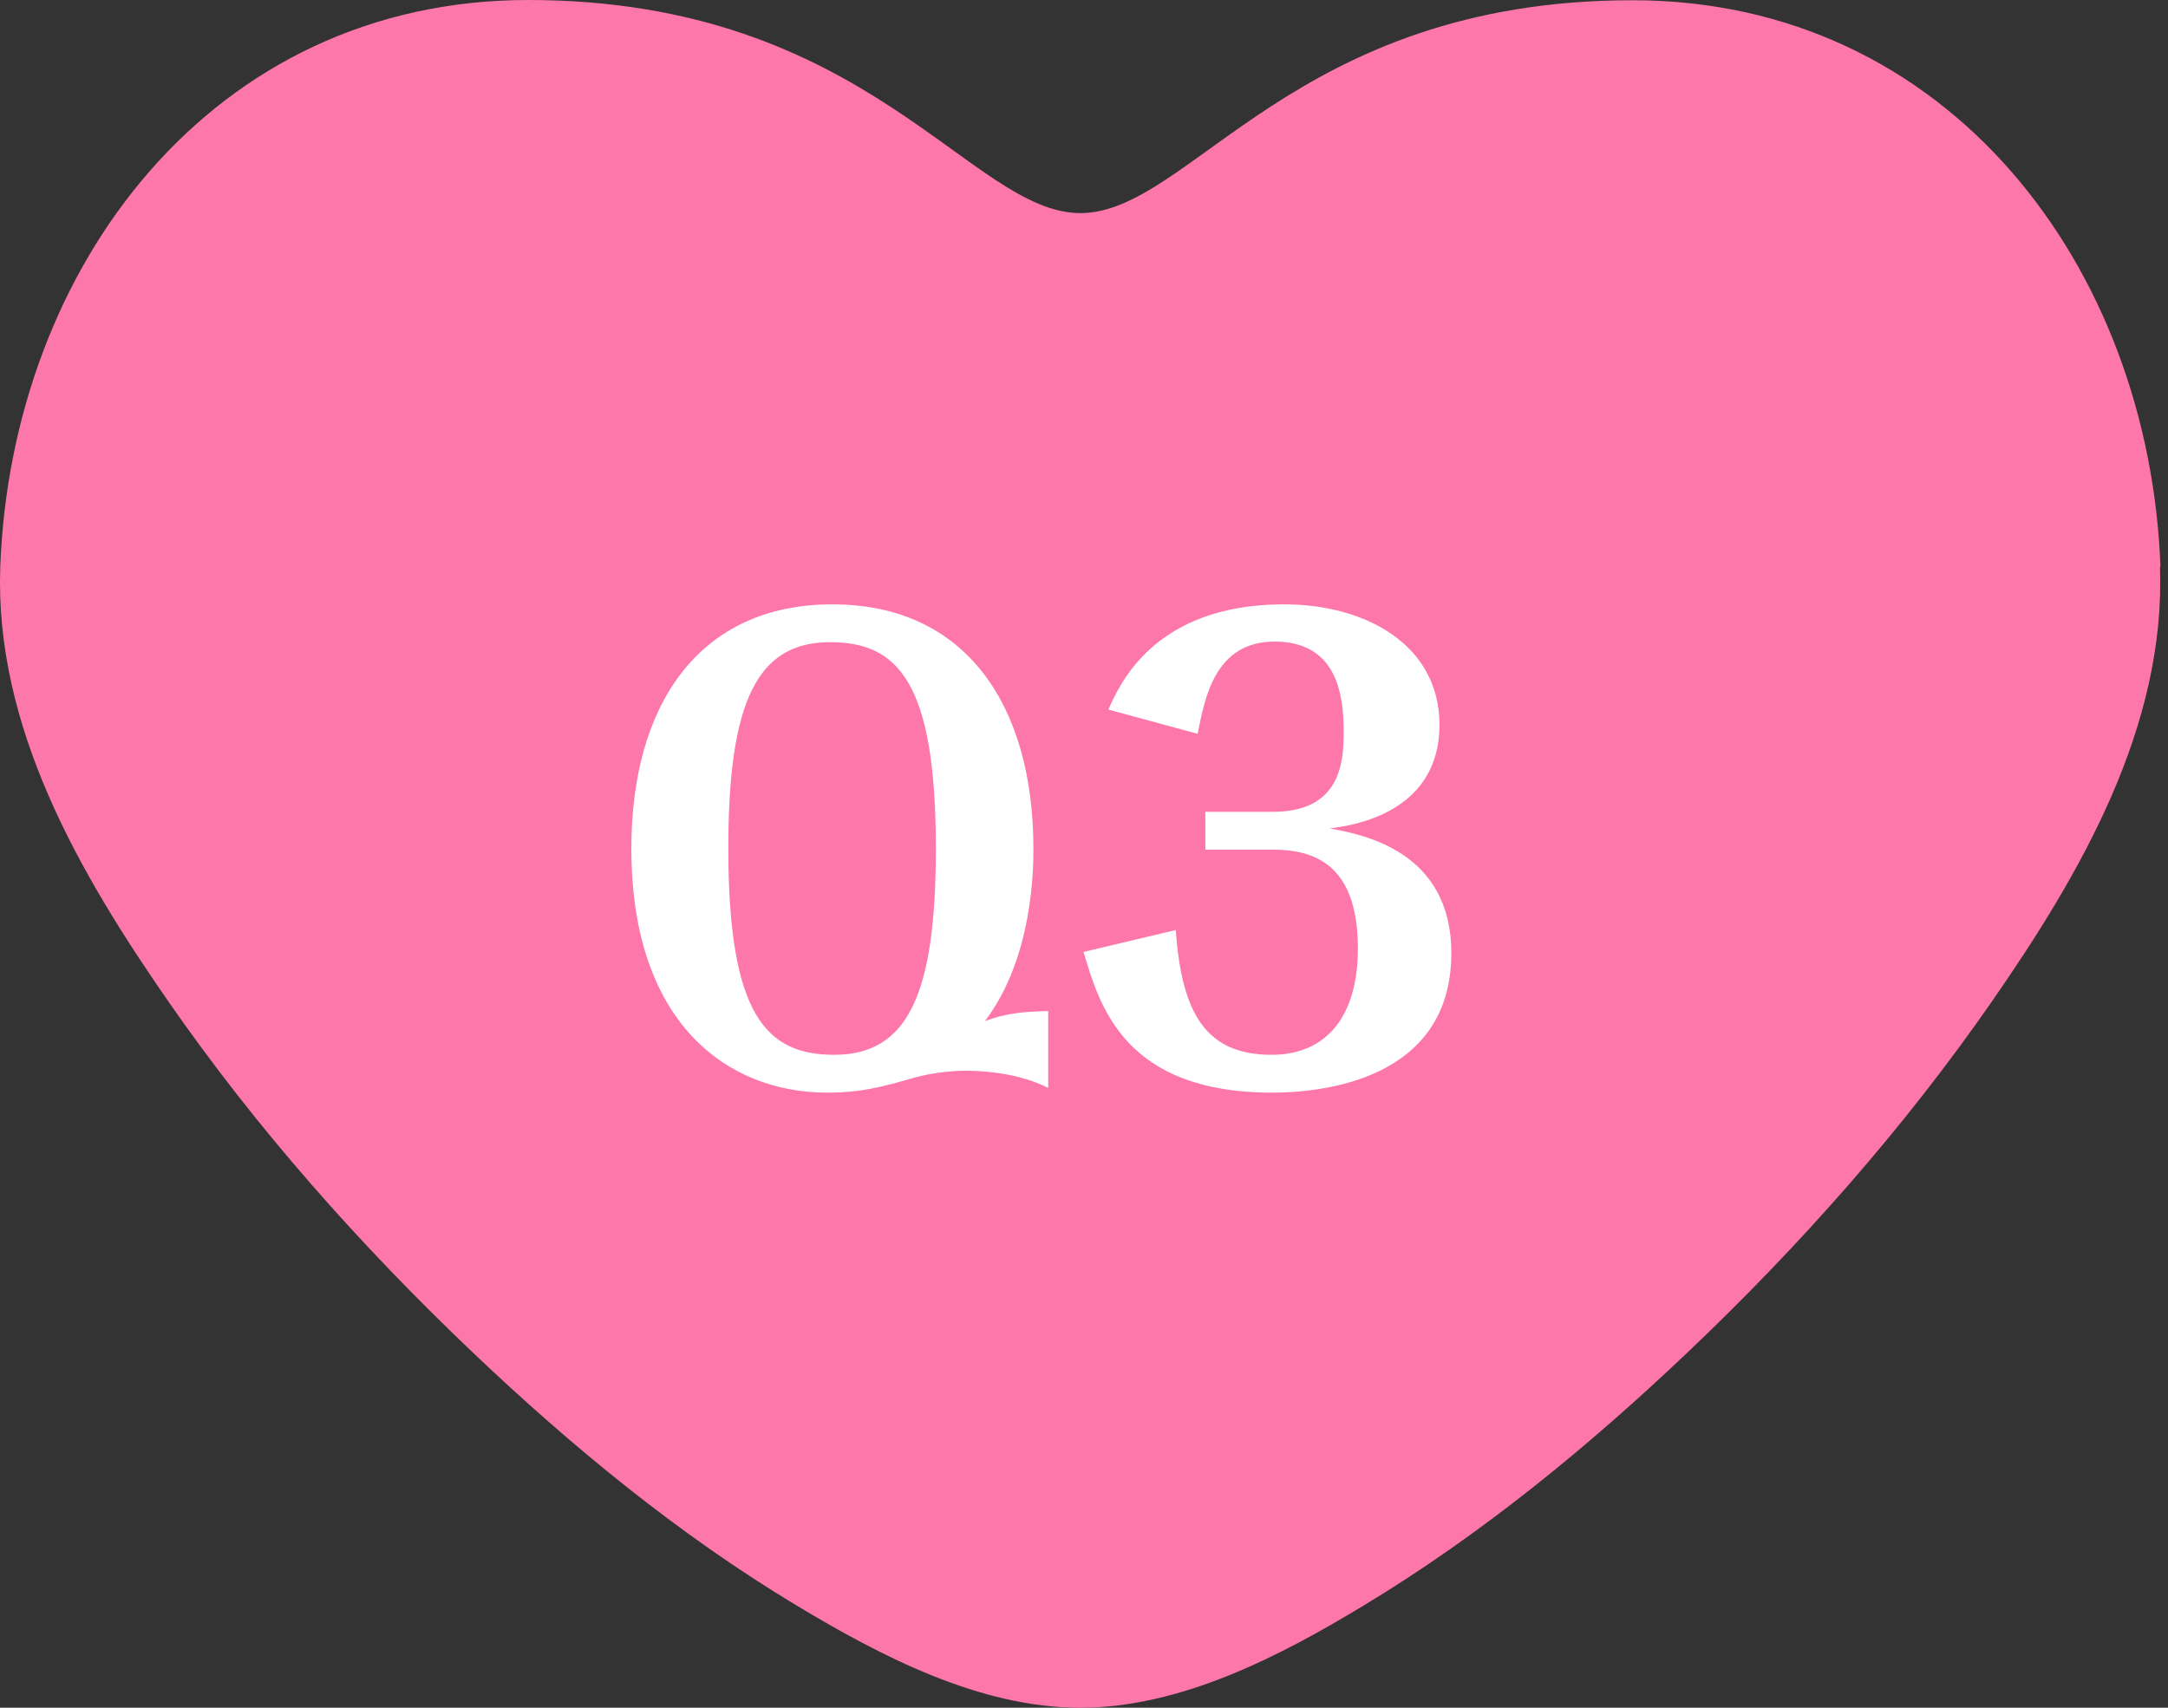
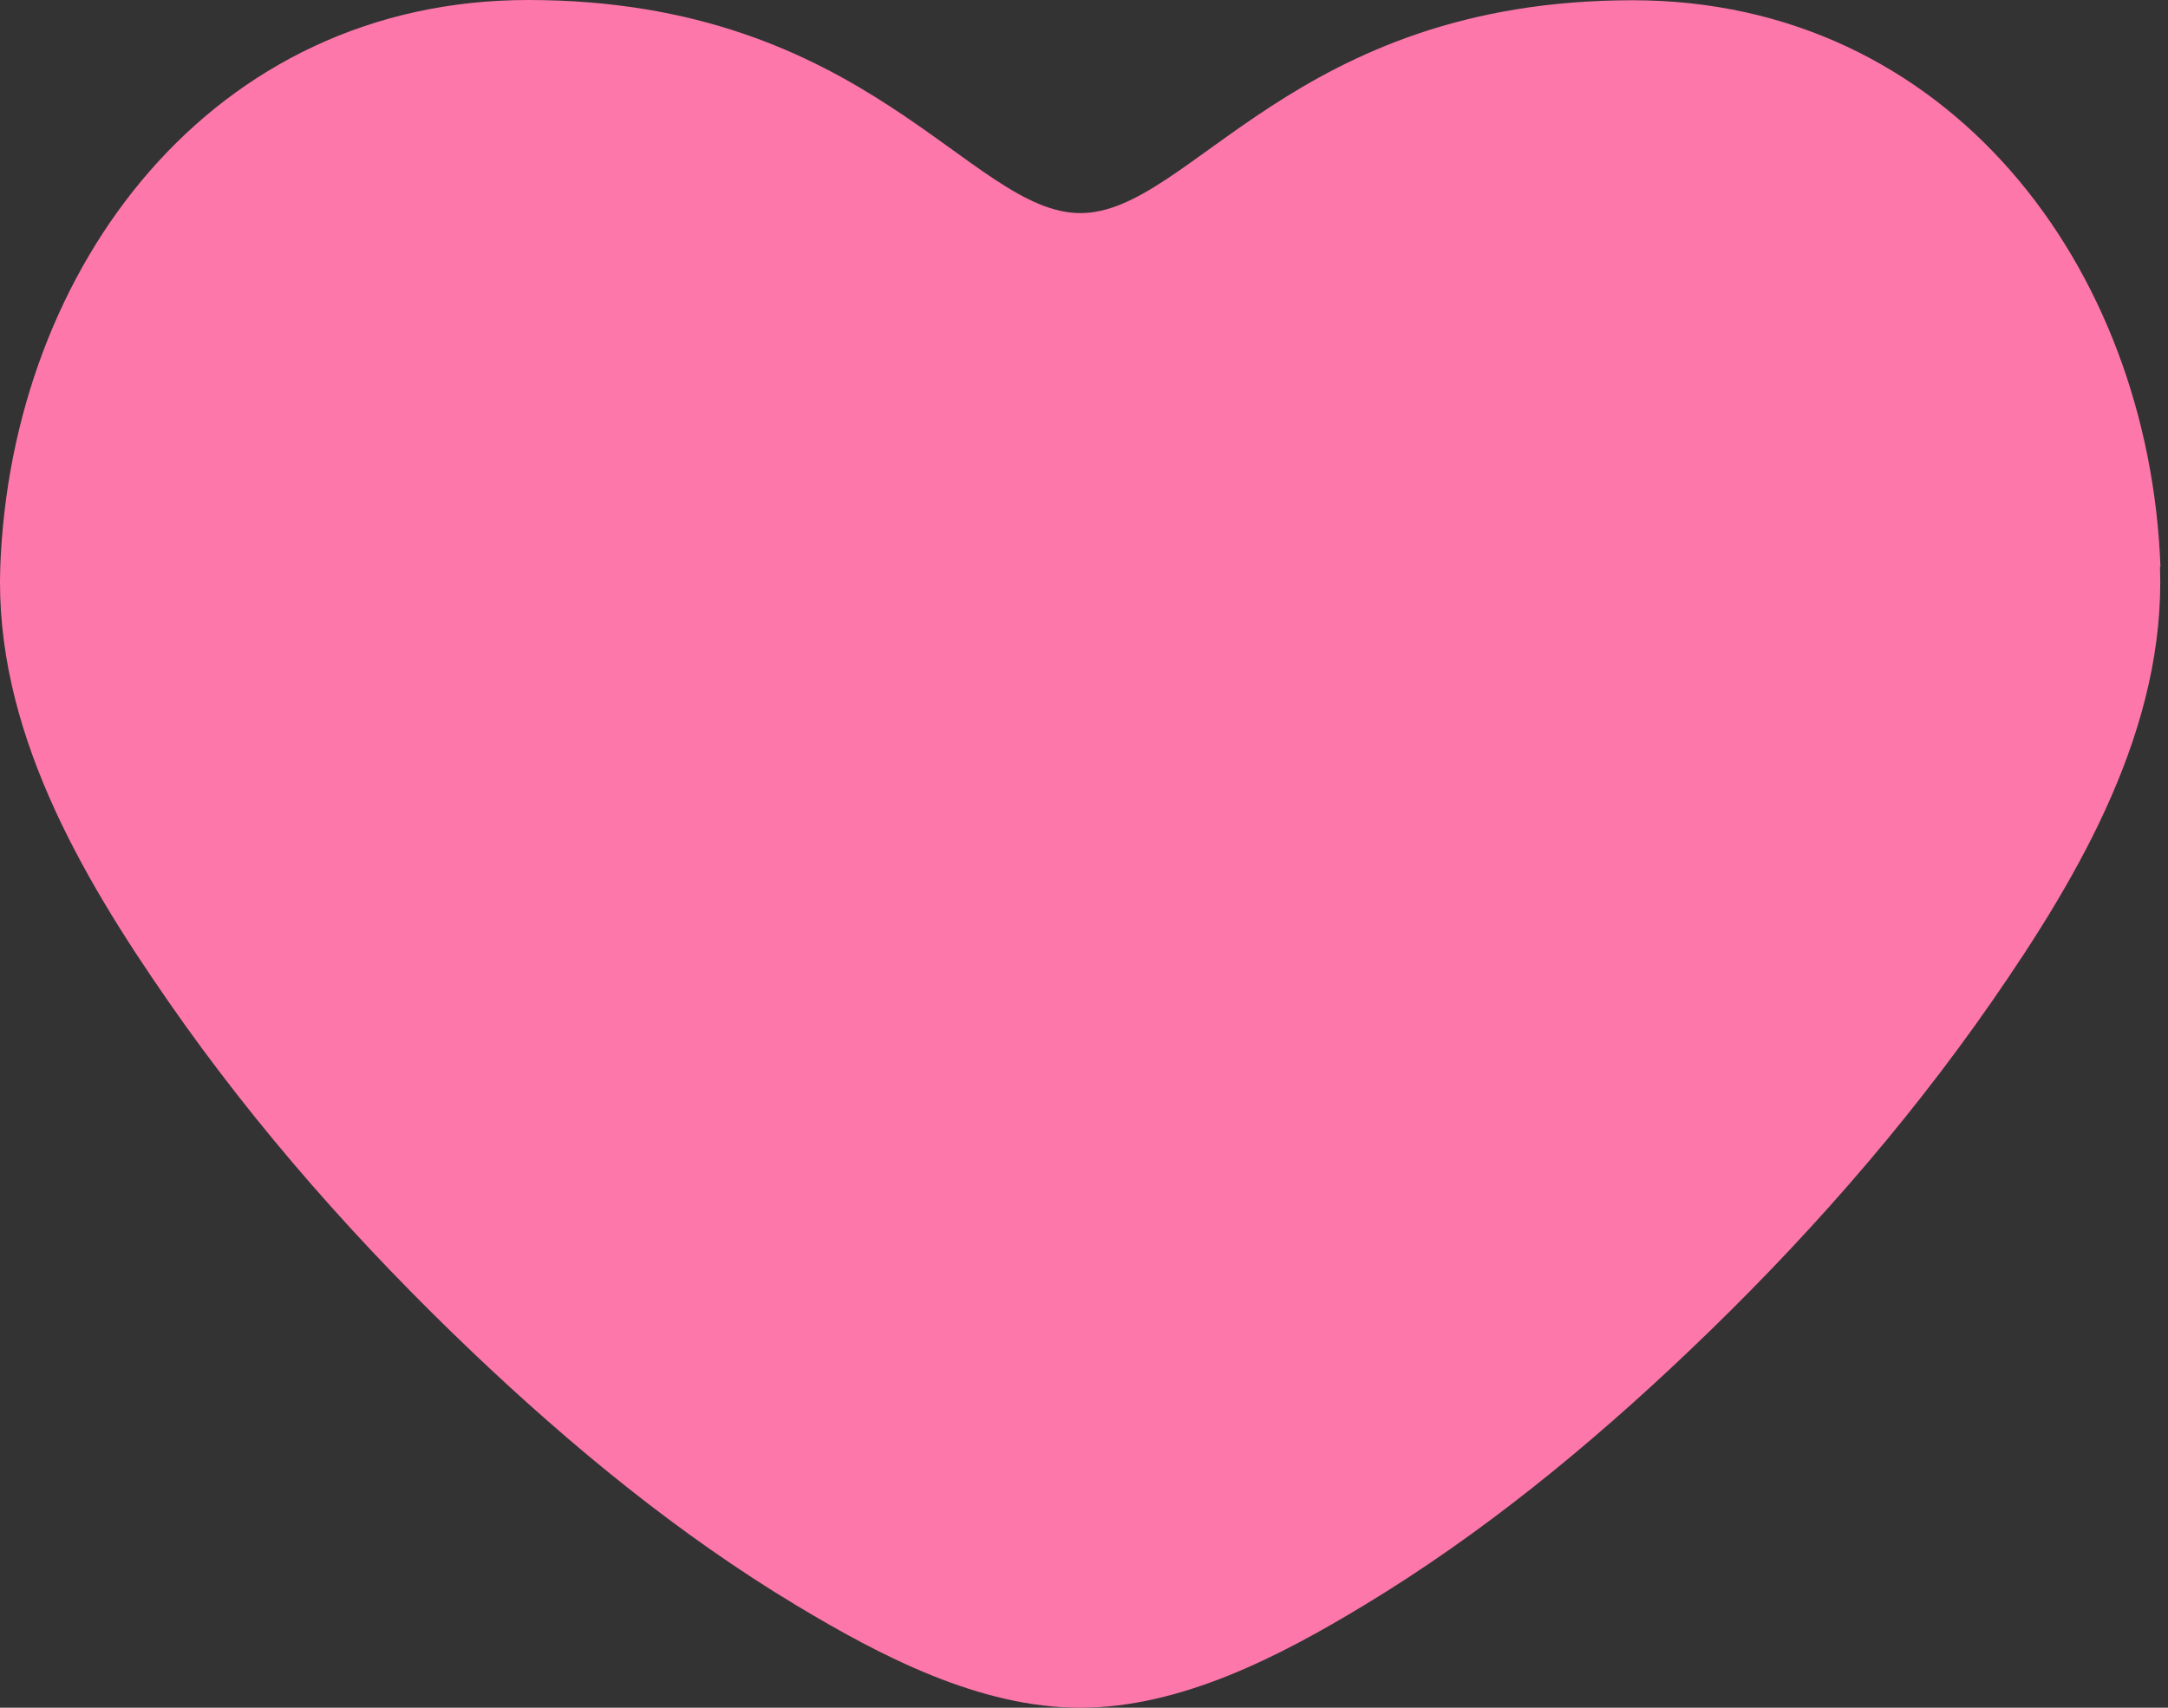
<svg xmlns="http://www.w3.org/2000/svg" width="132" height="104" viewBox="0 0 132 104" fill="none">
  <rect x="0" y="0" width="132" height="104" fill="#333333" stroke="none" />
  <path d="M131.541 34.509C130.861 16.263 118.652 0.015 99.4 0.015C78.728 0.015 72.498 12.978 65.779 12.978C59.061 12.978 52.831 0 32.158 0C12.906 0 0.698 16.263 0.017 34.509C-0.338 44.29 4.856 53.213 10.257 60.997C15.629 68.737 21.933 75.84 28.755 82.336C34.807 88.092 41.333 93.464 48.495 97.77C53.615 100.848 59.638 104 65.764 104C71.891 104 77.928 100.863 83.034 97.77C90.196 93.449 96.737 88.077 102.774 82.336C109.596 75.854 115.9 68.737 121.272 60.997C126.673 53.213 131.867 44.276 131.512 34.509H131.541Z" fill="#FE77AA" />
-   <path d="M63.82 61.572V66.252C61.768 65.208 59.248 65.208 58.78 65.208C57.7 65.208 56.584 65.388 55.756 65.604C53.632 66.216 52.408 66.54 50.356 66.54C44.308 66.54 38.44 62.328 38.44 51.672C38.44 42.888 42.58 36.804 50.68 36.804C58.888 36.804 62.92 43.068 62.92 51.672C62.92 52.788 62.92 58.296 59.968 62.184C61.3 61.68 62.416 61.608 63.82 61.572ZM56.98 51.672C56.98 41.484 54.64 39.108 50.536 39.108C46.072 39.108 44.344 42.78 44.344 51.672C44.344 61.86 46.684 64.236 50.788 64.236C55.252 64.236 56.98 60.6 56.98 51.672ZM73.388 49.44H77.492C81.632 49.44 81.812 46.416 81.812 44.544C81.812 42.204 81.344 39.072 77.6 39.072C74 39.072 73.352 42.456 72.92 44.688L67.484 43.212C68.132 41.772 70.22 36.804 78.176 36.804C83.18 36.804 87.644 39.288 87.644 44.148C87.644 48.324 84.404 50.052 80.948 50.448C82.892 50.808 88.364 51.78 88.364 58.044C88.364 65.82 80.408 66.54 77.456 66.54C68.456 66.54 66.944 61.248 65.972 57.972L71.588 56.64C71.948 61.824 73.496 64.236 77.42 64.236C80.732 64.236 82.676 61.932 82.676 57.756C82.676 52.572 79.94 51.744 77.492 51.744H73.388V49.44Z" fill="white" />
</svg>